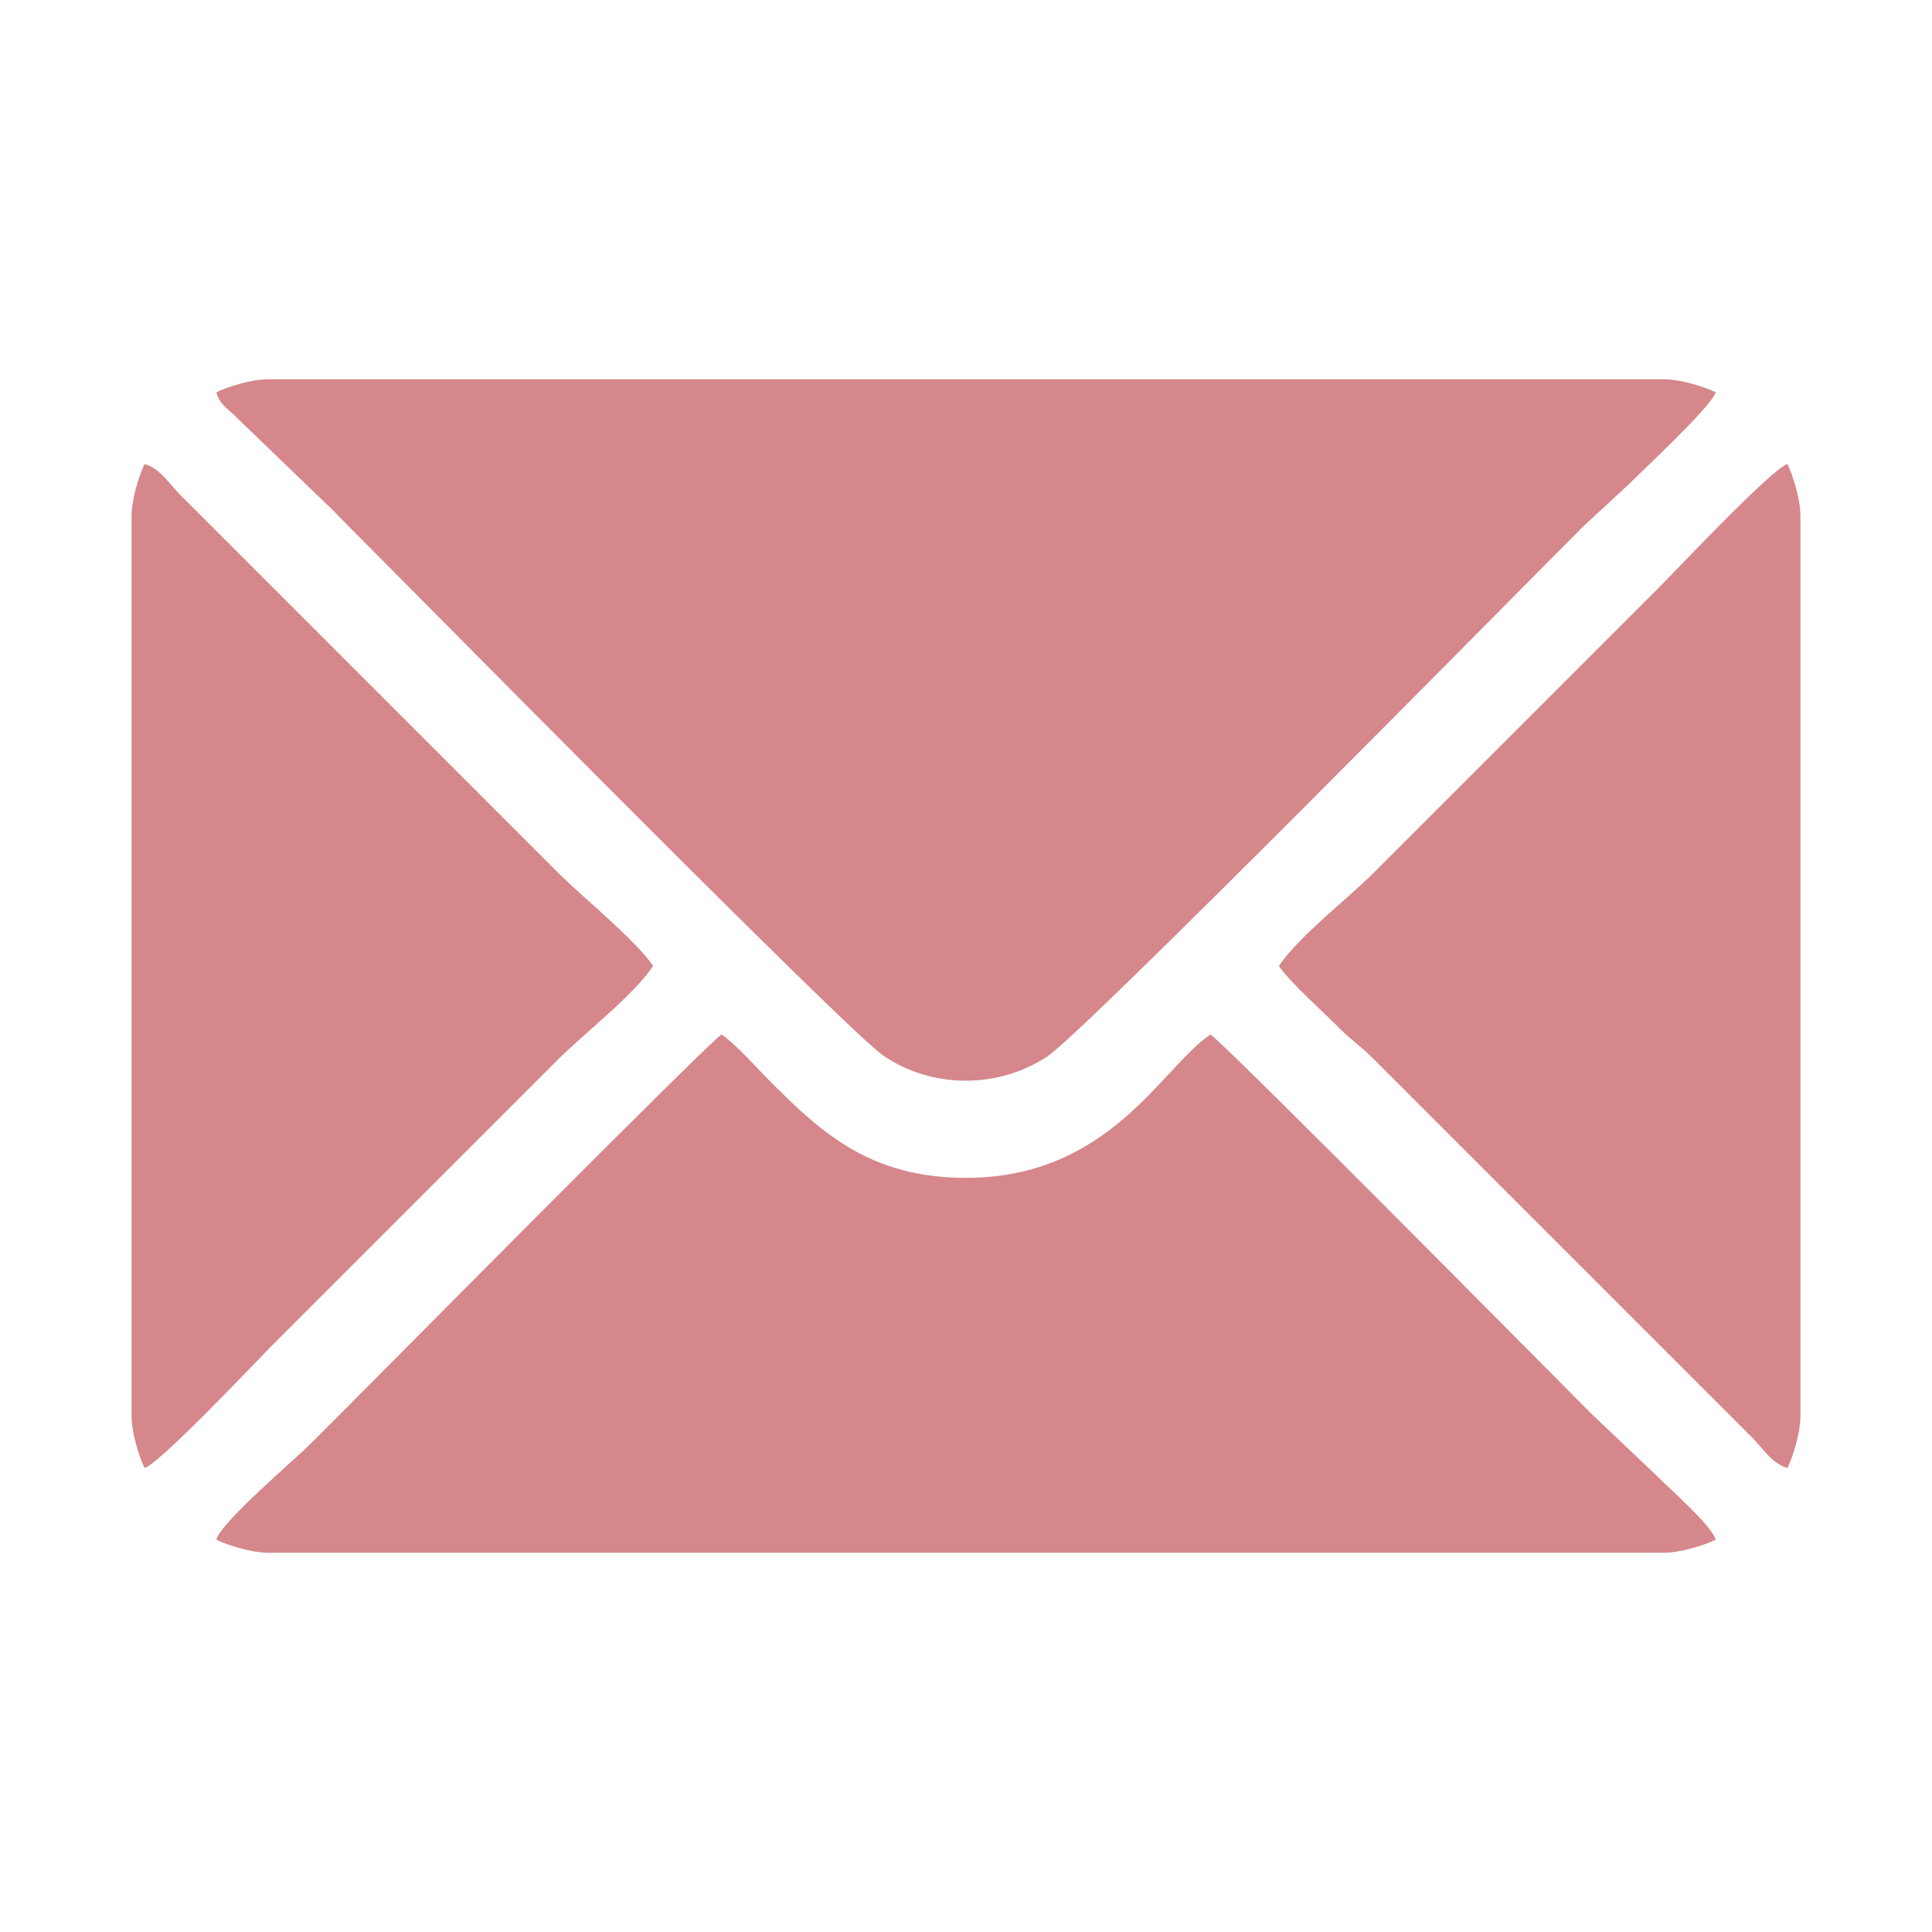
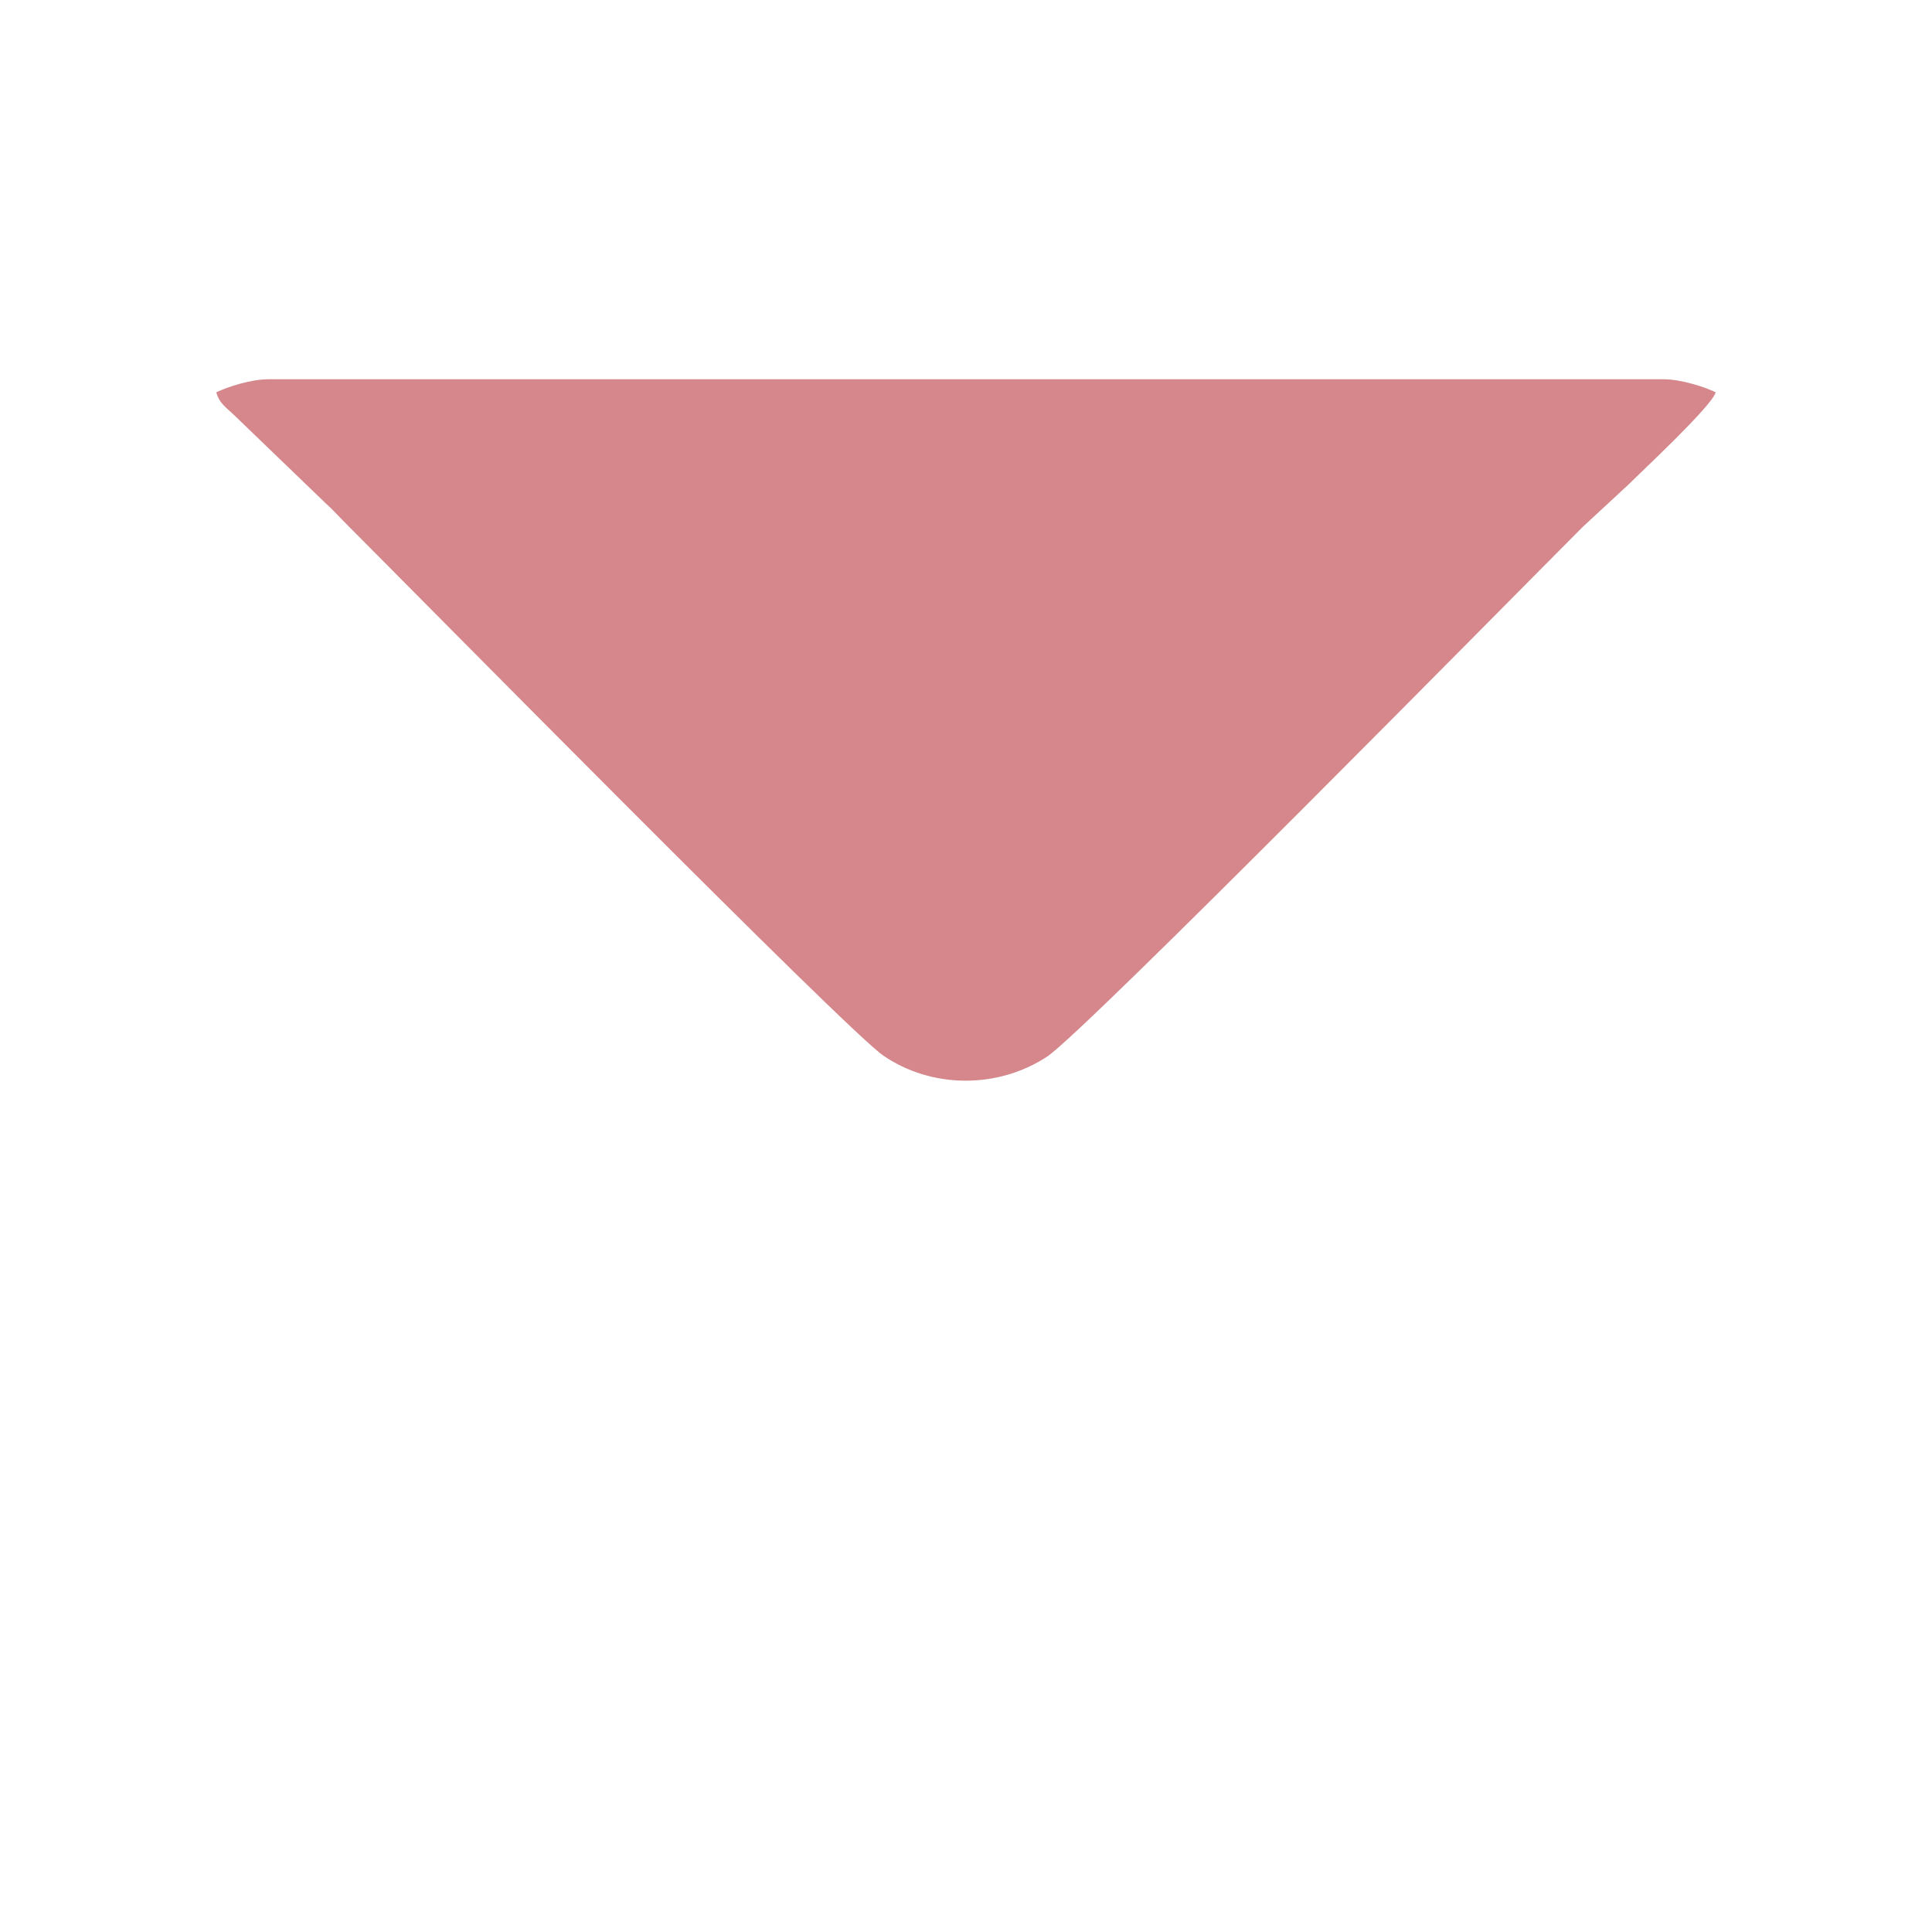
<svg xmlns="http://www.w3.org/2000/svg" viewBox="0 0 200 200" style="shape-rendering:geometricPrecision; text-rendering:geometricPrecision; image-rendering:optimizeQuality; fill-rule:evenodd; clip-rule:evenodd" version="1.0" height="200px" width="200px" xml:space="preserve">
  <defs>
    <style type="text/css">
   
    .fil0 {fill:#D5878B}
   
  </style>
  </defs>
  <g id="Layer_x0020_1">
    <g id="_105553334847680">
      <path d="M22.39 40.61c0.32,1.2 1.12,1.64 1.94,2.45l9.28 8.94c0.85,0.76 1.54,1.54 2.36,2.36 6.99,6.99 51.58,52.23 55.45,54.9 5.01,3.45 11.87,3.47 16.96,0.13 3.88,-2.54 48.55,-47.93 55.48,-54.86l4.73 -4.38c1.19,-1.2 8.64,-8.12 9.02,-9.54 -1.2,-0.58 -3.62,-1.35 -5.4,-1.35l-144.42 0c-1.78,0 -4.2,0.77 -5.4,1.35z" class="fil0" />
-       <path d="M22.39 159.39c1.2,0.58 3.62,1.35 5.4,1.35l144.42 0c1.78,0 4.2,-0.77 5.4,-1.35 -0.38,-1.44 -4.85,-5.34 -6.16,-6.67l-6.75 -6.41c-3.15,-3.15 -37.74,-38.12 -39.39,-39.22 -5.04,3.37 -10.41,14.84 -25.31,14.84 -9.84,0 -14.89,-4.6 -20.16,-9.87 -1.43,-1.43 -3.65,-3.97 -5.15,-4.97 -1.61,1.08 -36.06,35.89 -39.22,39.05 -1.16,1.15 -2.06,2.05 -3.21,3.21 -1.79,1.81 -9.37,8.18 -9.87,10.04z" class="fil0" />
-       <path d="M132.39 100c1.12,1.67 4.67,4.82 6.33,6.5 1.23,1.24 2.17,1.81 3.38,3.03l39.31 39.31c1.08,1.09 2.06,2.71 3.63,3.12 0.57,-1.2 1.34,-3.61 1.34,-5.39l0 -93.14c0,-1.78 -0.77,-4.19 -1.34,-5.39 -1.57,0.41 -11.91,11.39 -13.25,12.73l-29.36 29.36c-2.83,2.86 -7.95,6.75 -10.04,9.87z" class="fil0" />
-       <path d="M13.62 53.43l0 93.14c0,1.78 0.77,4.19 1.34,5.39 1.57,-0.41 11.91,-11.39 13.25,-12.73l29.36 -29.36c2.83,-2.86 7.95,-6.75 10.04,-9.87 -1.8,-2.69 -7.57,-7.37 -9.71,-9.53l-39.31 -39.31c-1.08,-1.09 -2.06,-2.71 -3.63,-3.12 -0.57,1.2 -1.34,3.61 -1.34,5.39z" class="fil0" />
    </g>
  </g>
</svg>